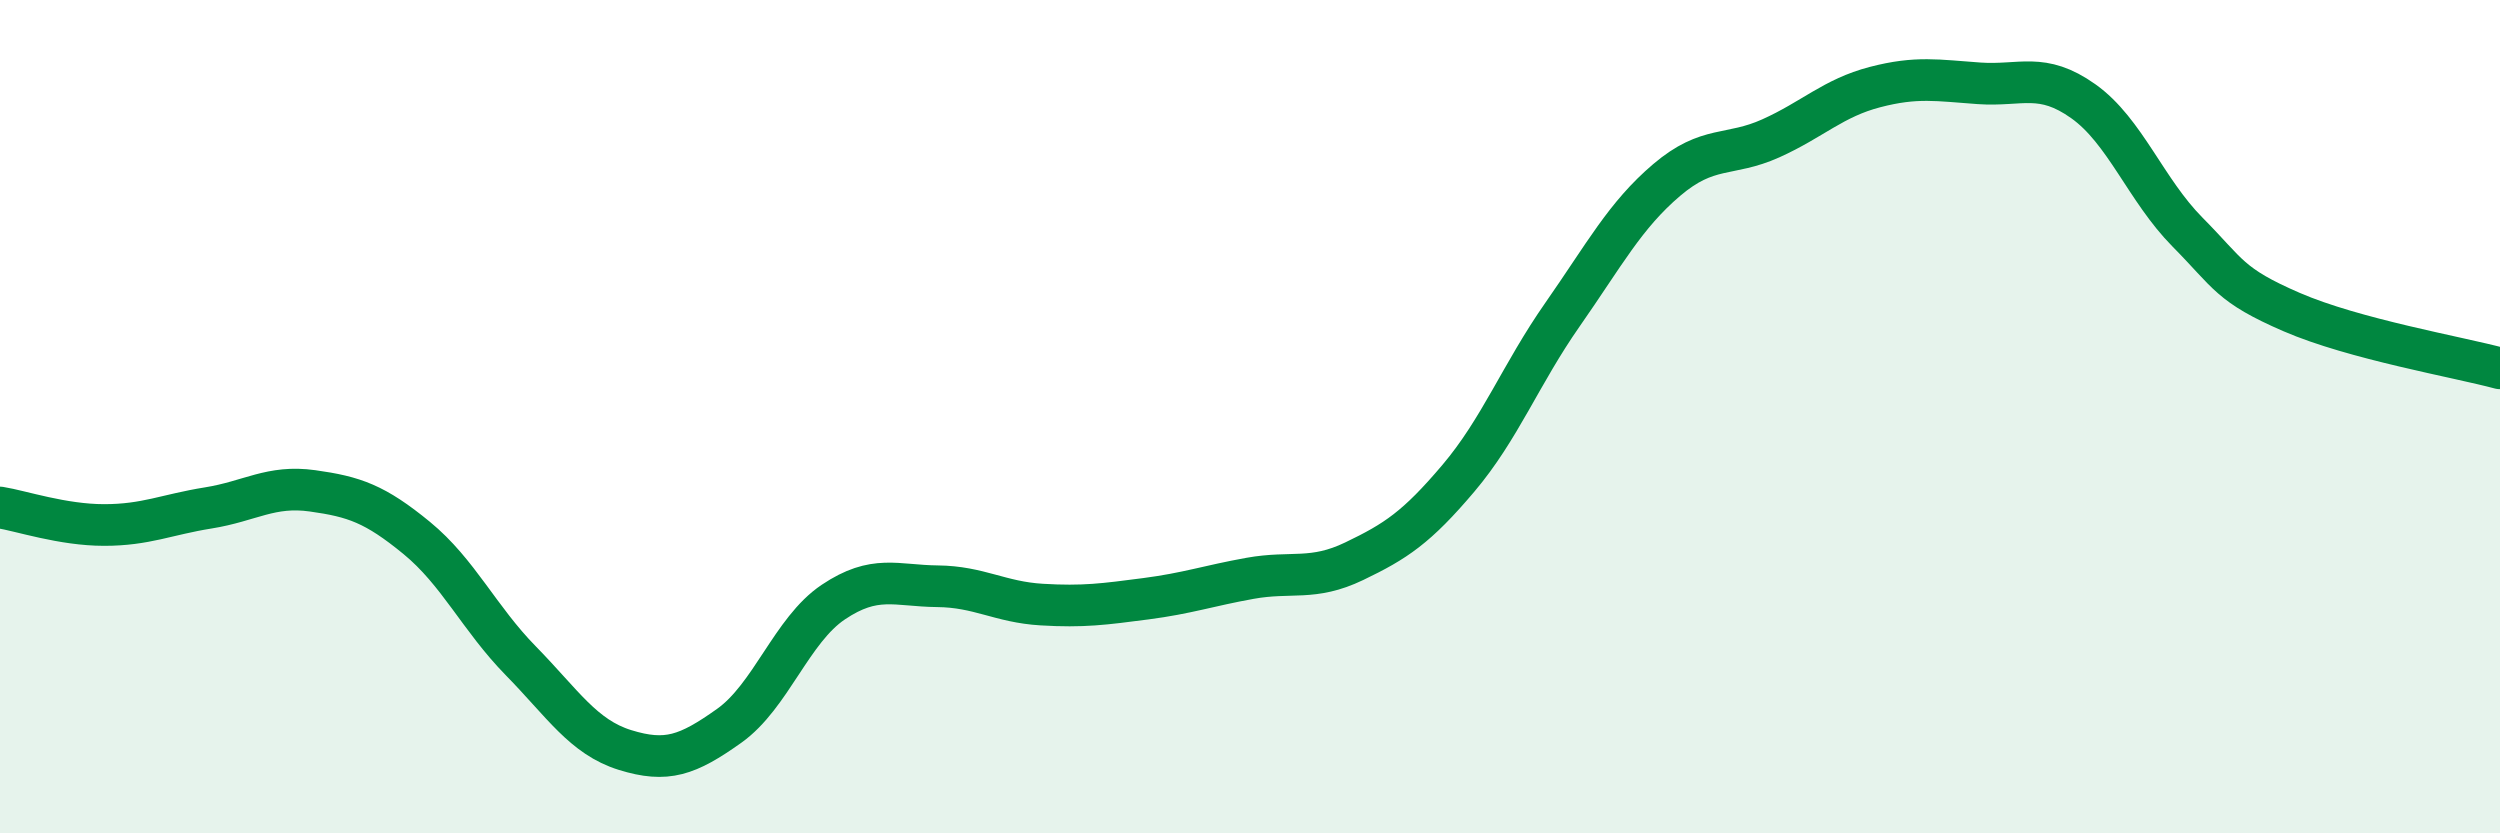
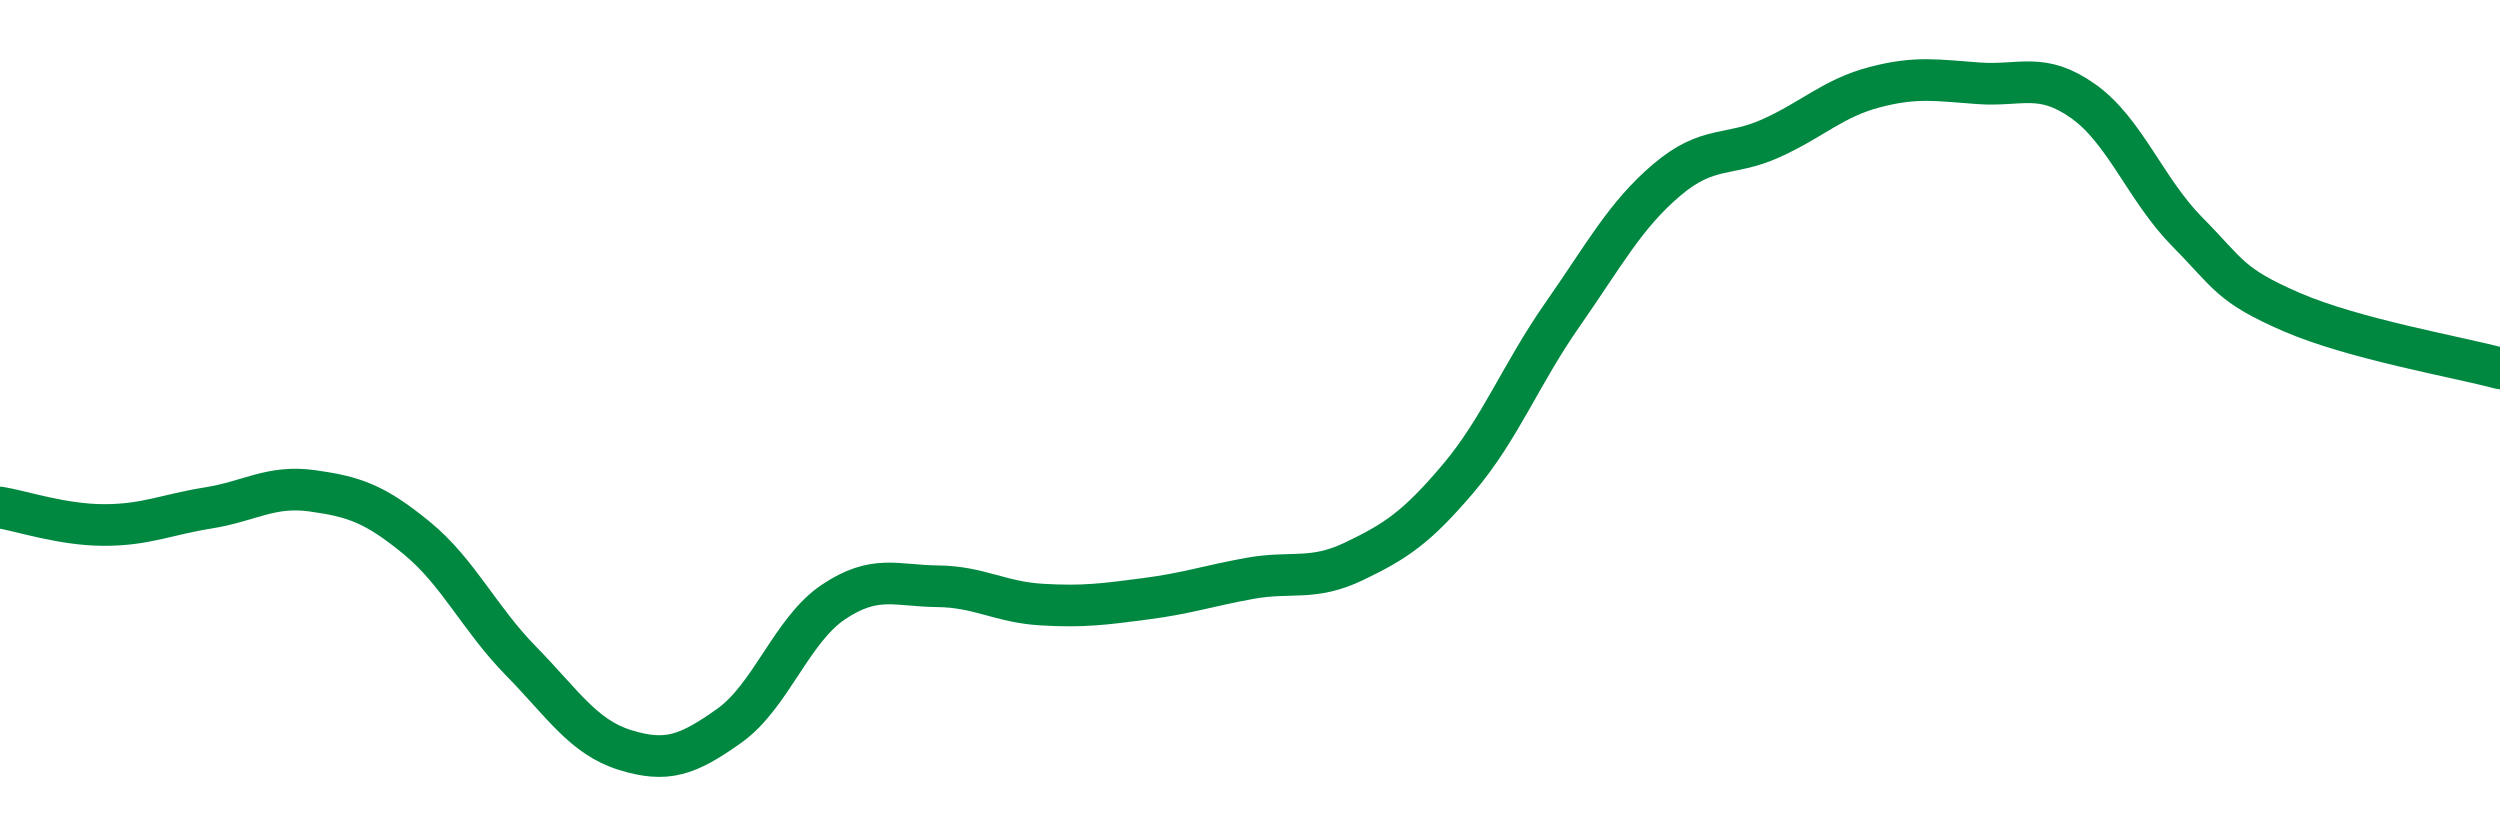
<svg xmlns="http://www.w3.org/2000/svg" width="60" height="20" viewBox="0 0 60 20">
-   <path d="M 0,12.18 C 0.5,12.26 1.5,12.6 2.5,12.6 C 3.5,12.6 4,12.35 5,12.19 C 6,12.03 6.5,11.64 7.5,11.78 C 8.5,11.92 9,12.09 10,12.91 C 11,13.73 11.5,14.84 12.5,15.86 C 13.5,16.88 14,17.69 15,18 C 16,18.31 16.5,18.13 17.5,17.42 C 18.5,16.71 19,15.12 20,14.45 C 21,13.78 21.5,14.06 22.5,14.07 C 23.5,14.08 24,14.45 25,14.51 C 26,14.57 26.5,14.5 27.5,14.37 C 28.5,14.24 29,14.06 30,13.88 C 31,13.7 31.5,13.95 32.5,13.47 C 33.5,12.99 34,12.66 35,11.48 C 36,10.3 36.5,8.98 37.5,7.55 C 38.5,6.12 39,5.17 40,4.32 C 41,3.47 41.5,3.77 42.5,3.32 C 43.5,2.87 44,2.35 45,2.09 C 46,1.83 46.5,1.93 47.5,2 C 48.5,2.07 49,1.72 50,2.43 C 51,3.14 51.5,4.56 52.5,5.57 C 53.5,6.58 53.5,6.84 55,7.49 C 56.5,8.14 59,8.57 60,8.84L60 20L0 20Z" fill="#008740" opacity="0.1" stroke-linecap="round" stroke-linejoin="round" />
  <path d="M 0,12.18 C 0.5,12.26 1.5,12.6 2.5,12.6 C 3.5,12.6 4,12.35 5,12.19 C 6,12.03 6.5,11.64 7.5,11.78 C 8.5,11.92 9,12.09 10,12.91 C 11,13.73 11.5,14.84 12.5,15.86 C 13.5,16.88 14,17.69 15,18 C 16,18.31 16.5,18.13 17.5,17.42 C 18.5,16.71 19,15.12 20,14.45 C 21,13.78 21.5,14.06 22.5,14.07 C 23.5,14.08 24,14.45 25,14.51 C 26,14.57 26.5,14.5 27.5,14.37 C 28.5,14.24 29,14.06 30,13.88 C 31,13.7 31.5,13.95 32.5,13.47 C 33.5,12.99 34,12.66 35,11.48 C 36,10.3 36.5,8.98 37.5,7.55 C 38.5,6.12 39,5.17 40,4.32 C 41,3.47 41.5,3.77 42.5,3.32 C 43.5,2.87 44,2.35 45,2.09 C 46,1.83 46.5,1.93 47.5,2 C 48.5,2.07 49,1.72 50,2.43 C 51,3.14 51.5,4.56 52.5,5.57 C 53.5,6.58 53.5,6.84 55,7.49 C 56.5,8.14 59,8.57 60,8.84" stroke="#008740" stroke-width="1" fill="none" stroke-linecap="round" stroke-linejoin="round" />
</svg>